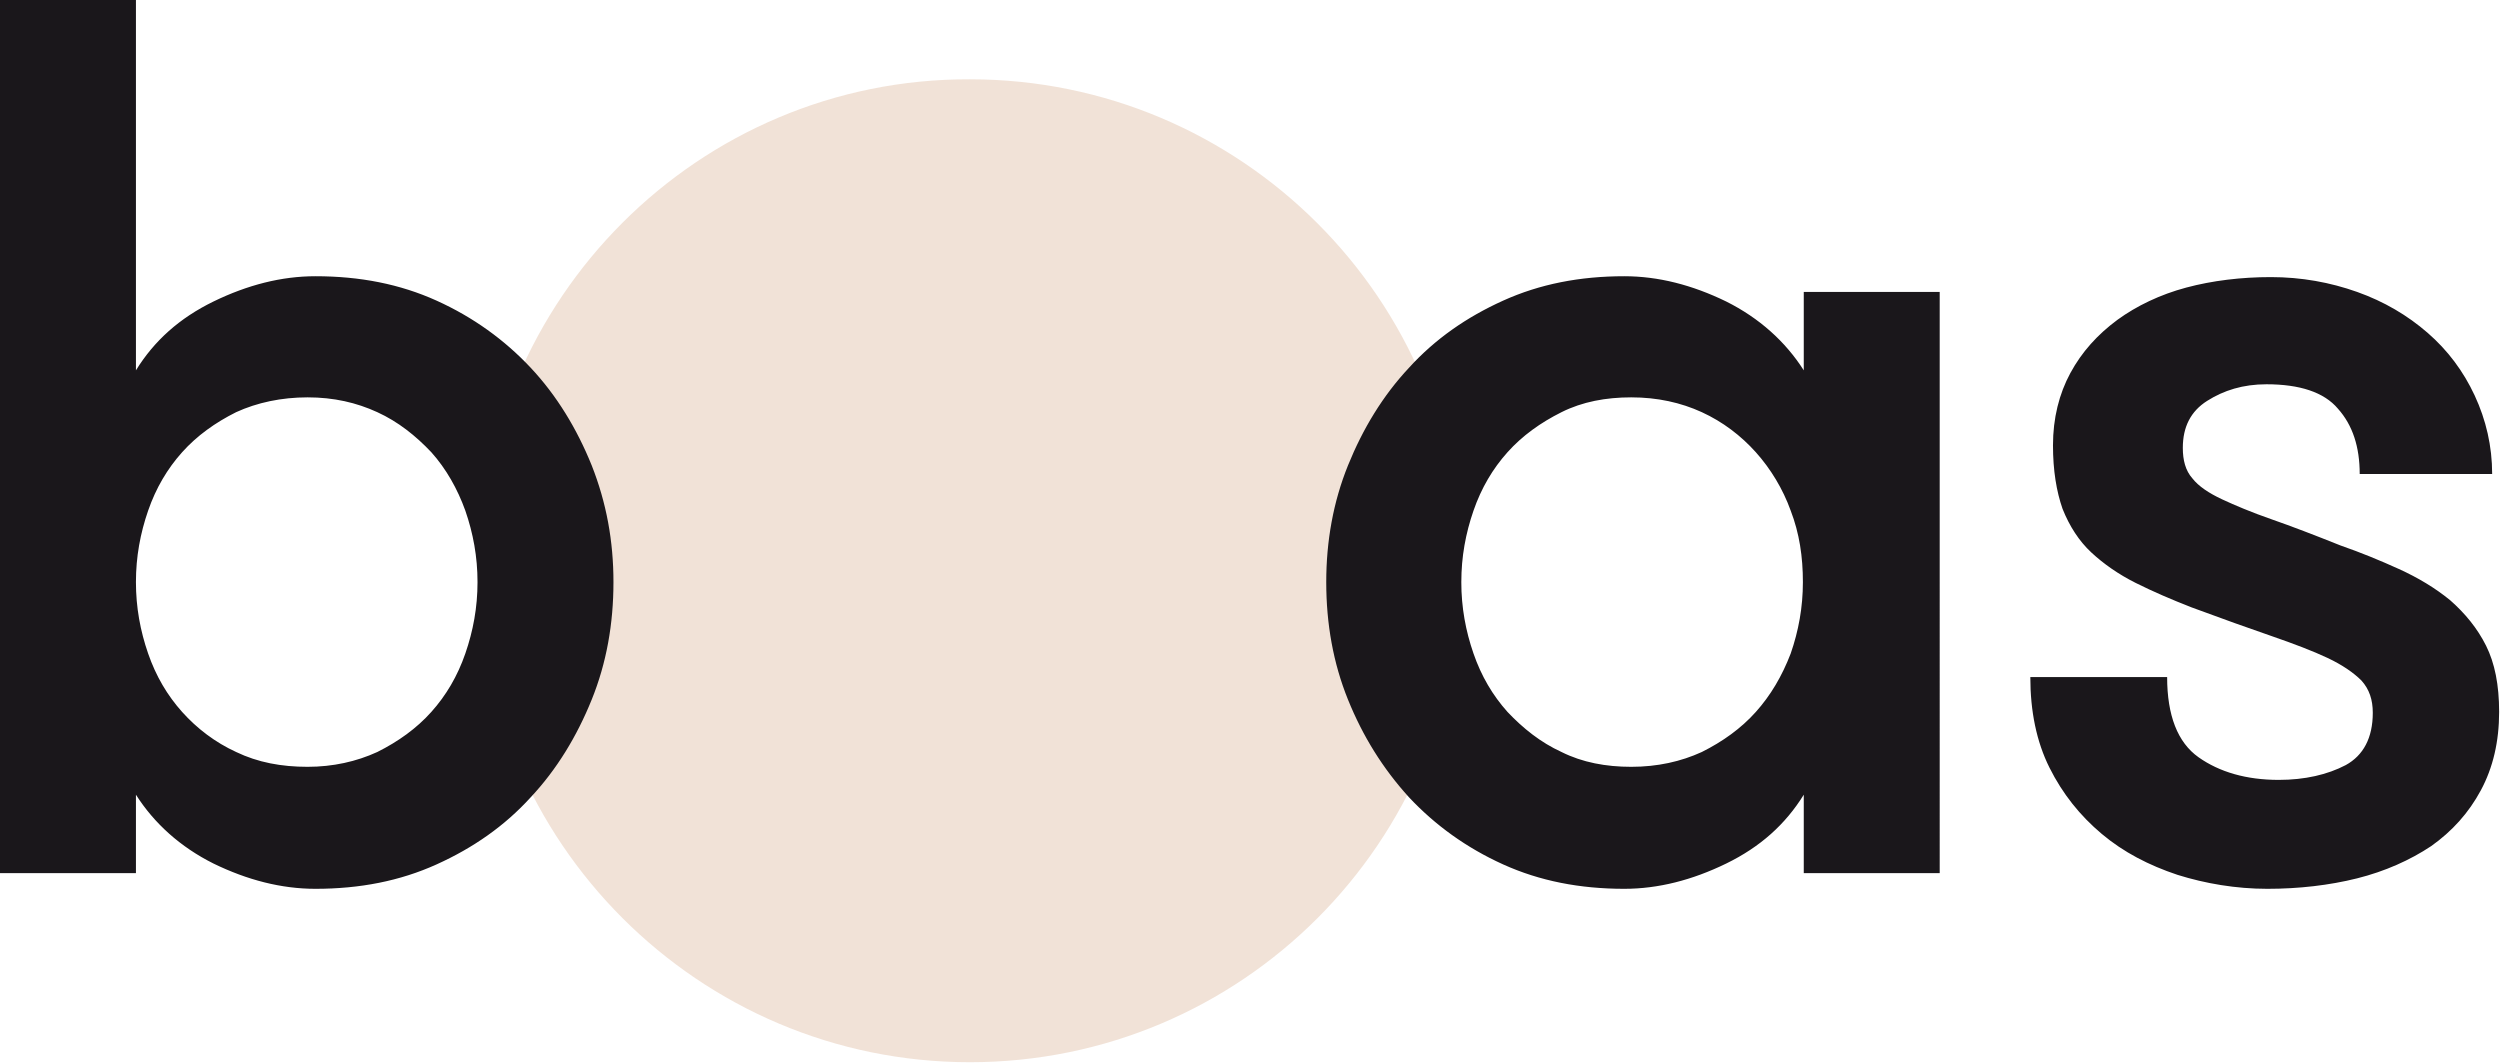
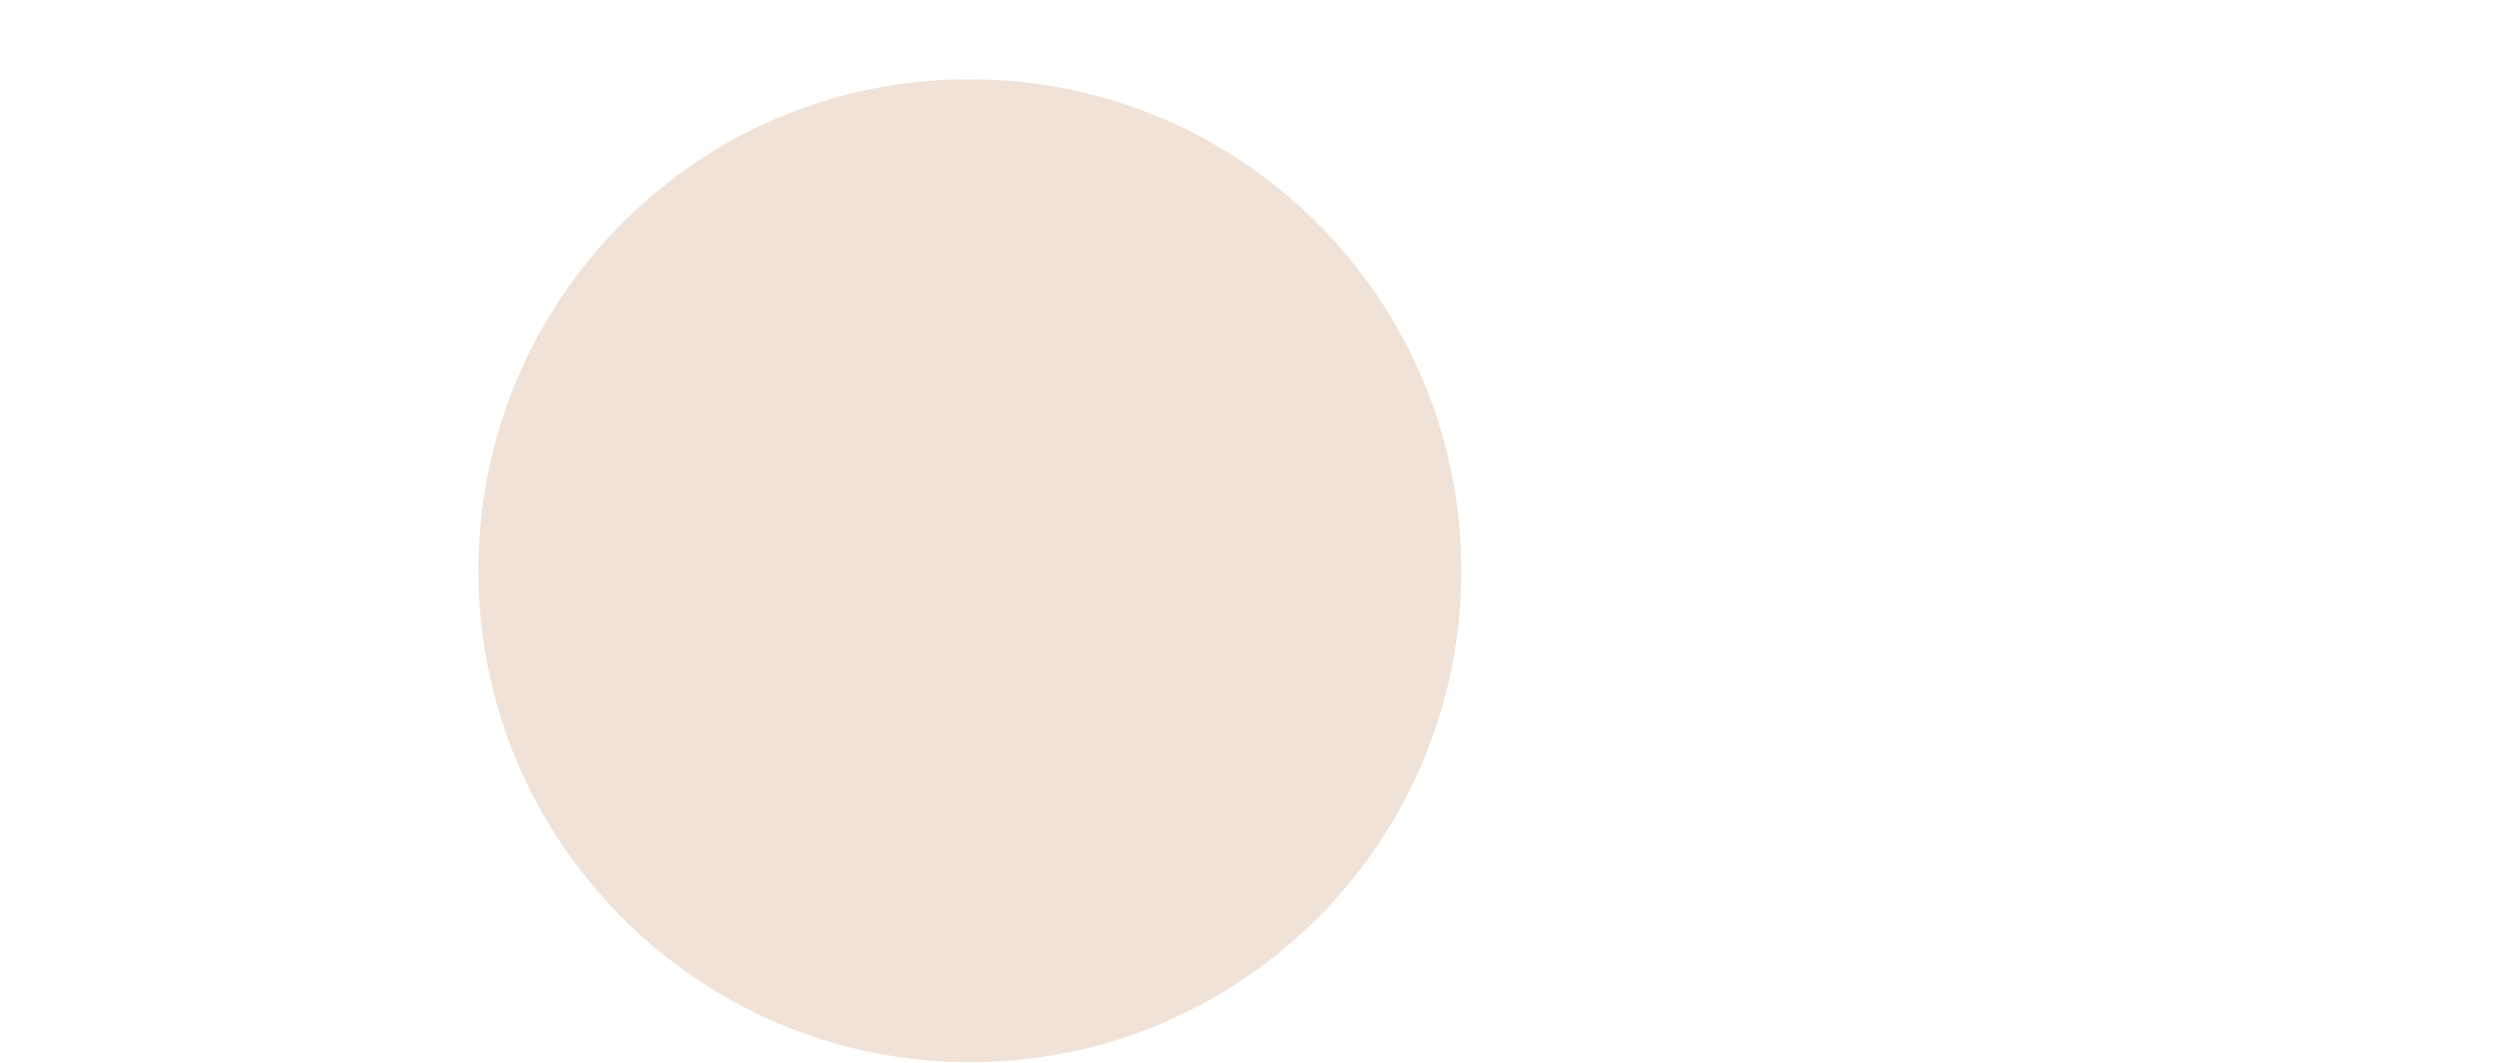
<svg xmlns="http://www.w3.org/2000/svg" version="1.1" id="Ebene_1" x="0px" y="0px" viewBox="0 0 286.9 122" style="enable-background:new 0 0 286.9 122;" xml:space="preserve">
  <style type="text/css">
	.st0{fill:#F1E2D7;}
	.st1{fill:#1A171B;}
</style>
  <g>
    <g>
      <g>
        <path class="st0" d="M111.3,121.9c31.2,0,56.4-25.3,56.4-56.4c0-31.2-25.3-56.4-56.4-56.4C80.2,9,54.9,34.3,54.9,65.5     C54.9,96.6,80.2,121.9,111.3,121.9" />
      </g>
    </g>
    <g>
      <g>
-         <path class="st1" d="M260.7,59.6c-2.3-0.8-4.2-1.6-5.7-2.3c-1.5-0.7-2.7-1.5-3.4-2.4c-0.8-0.9-1.1-2.1-1.1-3.5     c0-2.4,0.9-4.2,2.8-5.4c1.9-1.2,4.1-1.9,6.8-1.9c3.8,0,6.6,0.9,8.2,2.8c1.7,1.9,2.5,4.4,2.5,7.5H286c0-3.2-0.7-6.2-2-9     s-3.1-5.2-5.4-7.2s-5-3.6-8.1-4.7c-3.1-1.1-6.4-1.7-9.9-1.7c-3.4,0-6.7,0.4-9.7,1.2s-5.7,2.1-7.9,3.7c-2.3,1.7-4.1,3.7-5.4,6.1     c-1.3,2.4-2,5.2-2,8.3c0,2.9,0.4,5.3,1.1,7.3c0.8,2,1.9,3.7,3.3,5c1.4,1.3,3.1,2.5,5.1,3.5s4.1,1.9,6.4,2.8     c3.5,1.3,6.6,2.4,9.2,3.3s4.7,1.7,6.4,2.5c1.7,0.8,3,1.7,3.9,2.6c0.9,1,1.3,2.2,1.3,3.7c0,2.9-1.1,4.9-3.1,6     c-2.1,1.1-4.7,1.7-7.7,1.7c-3.7,0-6.8-0.9-9.2-2.6s-3.6-4.8-3.6-9.2H233c0,3.9,0.7,7.4,2.2,10.4s3.5,5.5,6,7.6s5.4,3.6,8.7,4.7     c3.2,1,6.7,1.6,10.3,1.6c3.6,0,7.1-0.4,10.3-1.2c3.2-0.8,6.1-2.1,8.5-3.7c2.4-1.7,4.3-3.8,5.7-6.4c1.4-2.6,2.1-5.6,2.1-9     c0-3.1-0.5-5.6-1.5-7.6s-2.4-3.7-4.1-5.2c-1.7-1.4-3.7-2.6-5.9-3.6c-2.2-1-4.4-1.9-6.7-2.7C265.6,61.4,263,60.4,260.7,59.6      M179.2,86.3c-2.4-1.1-4.4-2.7-6.2-4.6c-1.7-1.9-3-4.1-3.9-6.7s-1.4-5.3-1.4-8.2c0-2.9,0.5-5.6,1.4-8.2c0.9-2.6,2.2-4.8,3.9-6.7     s3.8-3.4,6.2-4.6s5.1-1.7,8-1.7c3,0,5.7,0.6,8.1,1.7c2.4,1.1,4.5,2.7,6.2,4.6c1.7,1.9,3.1,4.2,4,6.7c1,2.6,1.4,5.3,1.4,8.2     s-0.5,5.6-1.4,8.2c-1,2.6-2.3,4.8-4,6.7c-1.7,1.9-3.8,3.4-6.2,4.6c-2.4,1.1-5.1,1.7-8.1,1.7C184.3,88,181.6,87.5,179.2,86.3      M207,33.5v9c-2.1-3.3-5.1-6-8.9-7.9c-3.9-1.9-7.8-2.9-11.7-2.9c-5.1,0-9.7,0.9-13.9,2.8s-7.8,4.4-10.8,7.7c-3,3.2-5.3,7-7,11.2     s-2.5,8.7-2.5,13.4c0,4.8,0.8,9.3,2.5,13.5s4,7.9,7,11.2c3,3.2,6.6,5.8,10.8,7.7c4.2,1.9,8.8,2.8,13.9,2.8c3.9,0,7.8-1,11.7-2.9     s6.8-4.5,8.9-7.9v9h15.6V33.5H207z M27.1,86.3c-2.4-1.1-4.5-2.7-6.2-4.6c-1.7-1.9-3-4.1-3.9-6.7s-1.4-5.3-1.4-8.2     c0-2.9,0.5-5.6,1.4-8.2c0.9-2.6,2.2-4.8,3.9-6.7c1.7-1.9,3.8-3.4,6.2-4.6c2.4-1.1,5.2-1.7,8.2-1.7s5.6,0.6,8,1.7     c2.4,1.1,4.4,2.7,6.2,4.6c1.7,1.9,3,4.2,3.9,6.7c0.9,2.6,1.4,5.3,1.4,8.2s-0.5,5.6-1.4,8.2s-2.2,4.8-3.9,6.7     c-1.7,1.9-3.8,3.4-6.2,4.6c-2.4,1.1-5.1,1.7-8,1.7C32.3,88,29.6,87.5,27.1,86.3 M15.6,91.2c2.1,3.3,5.1,6,8.9,7.9     c3.9,1.9,7.8,2.9,11.7,2.9c5.1,0,9.7-0.9,13.9-2.8s7.8-4.4,10.8-7.7c3-3.2,5.3-7,7-11.2s2.5-8.7,2.5-13.5c0-4.7-0.8-9.1-2.5-13.4     c-1.7-4.2-4-8-7-11.2s-6.6-5.8-10.8-7.7s-8.8-2.8-13.9-2.8c-3.9,0-7.8,1-11.7,2.9s-6.8,4.5-8.9,7.9V0H0v100.2h15.6V91.2     L15.6,91.2z" />
-       </g>
+         </g>
    </g>
  </g>
</svg>